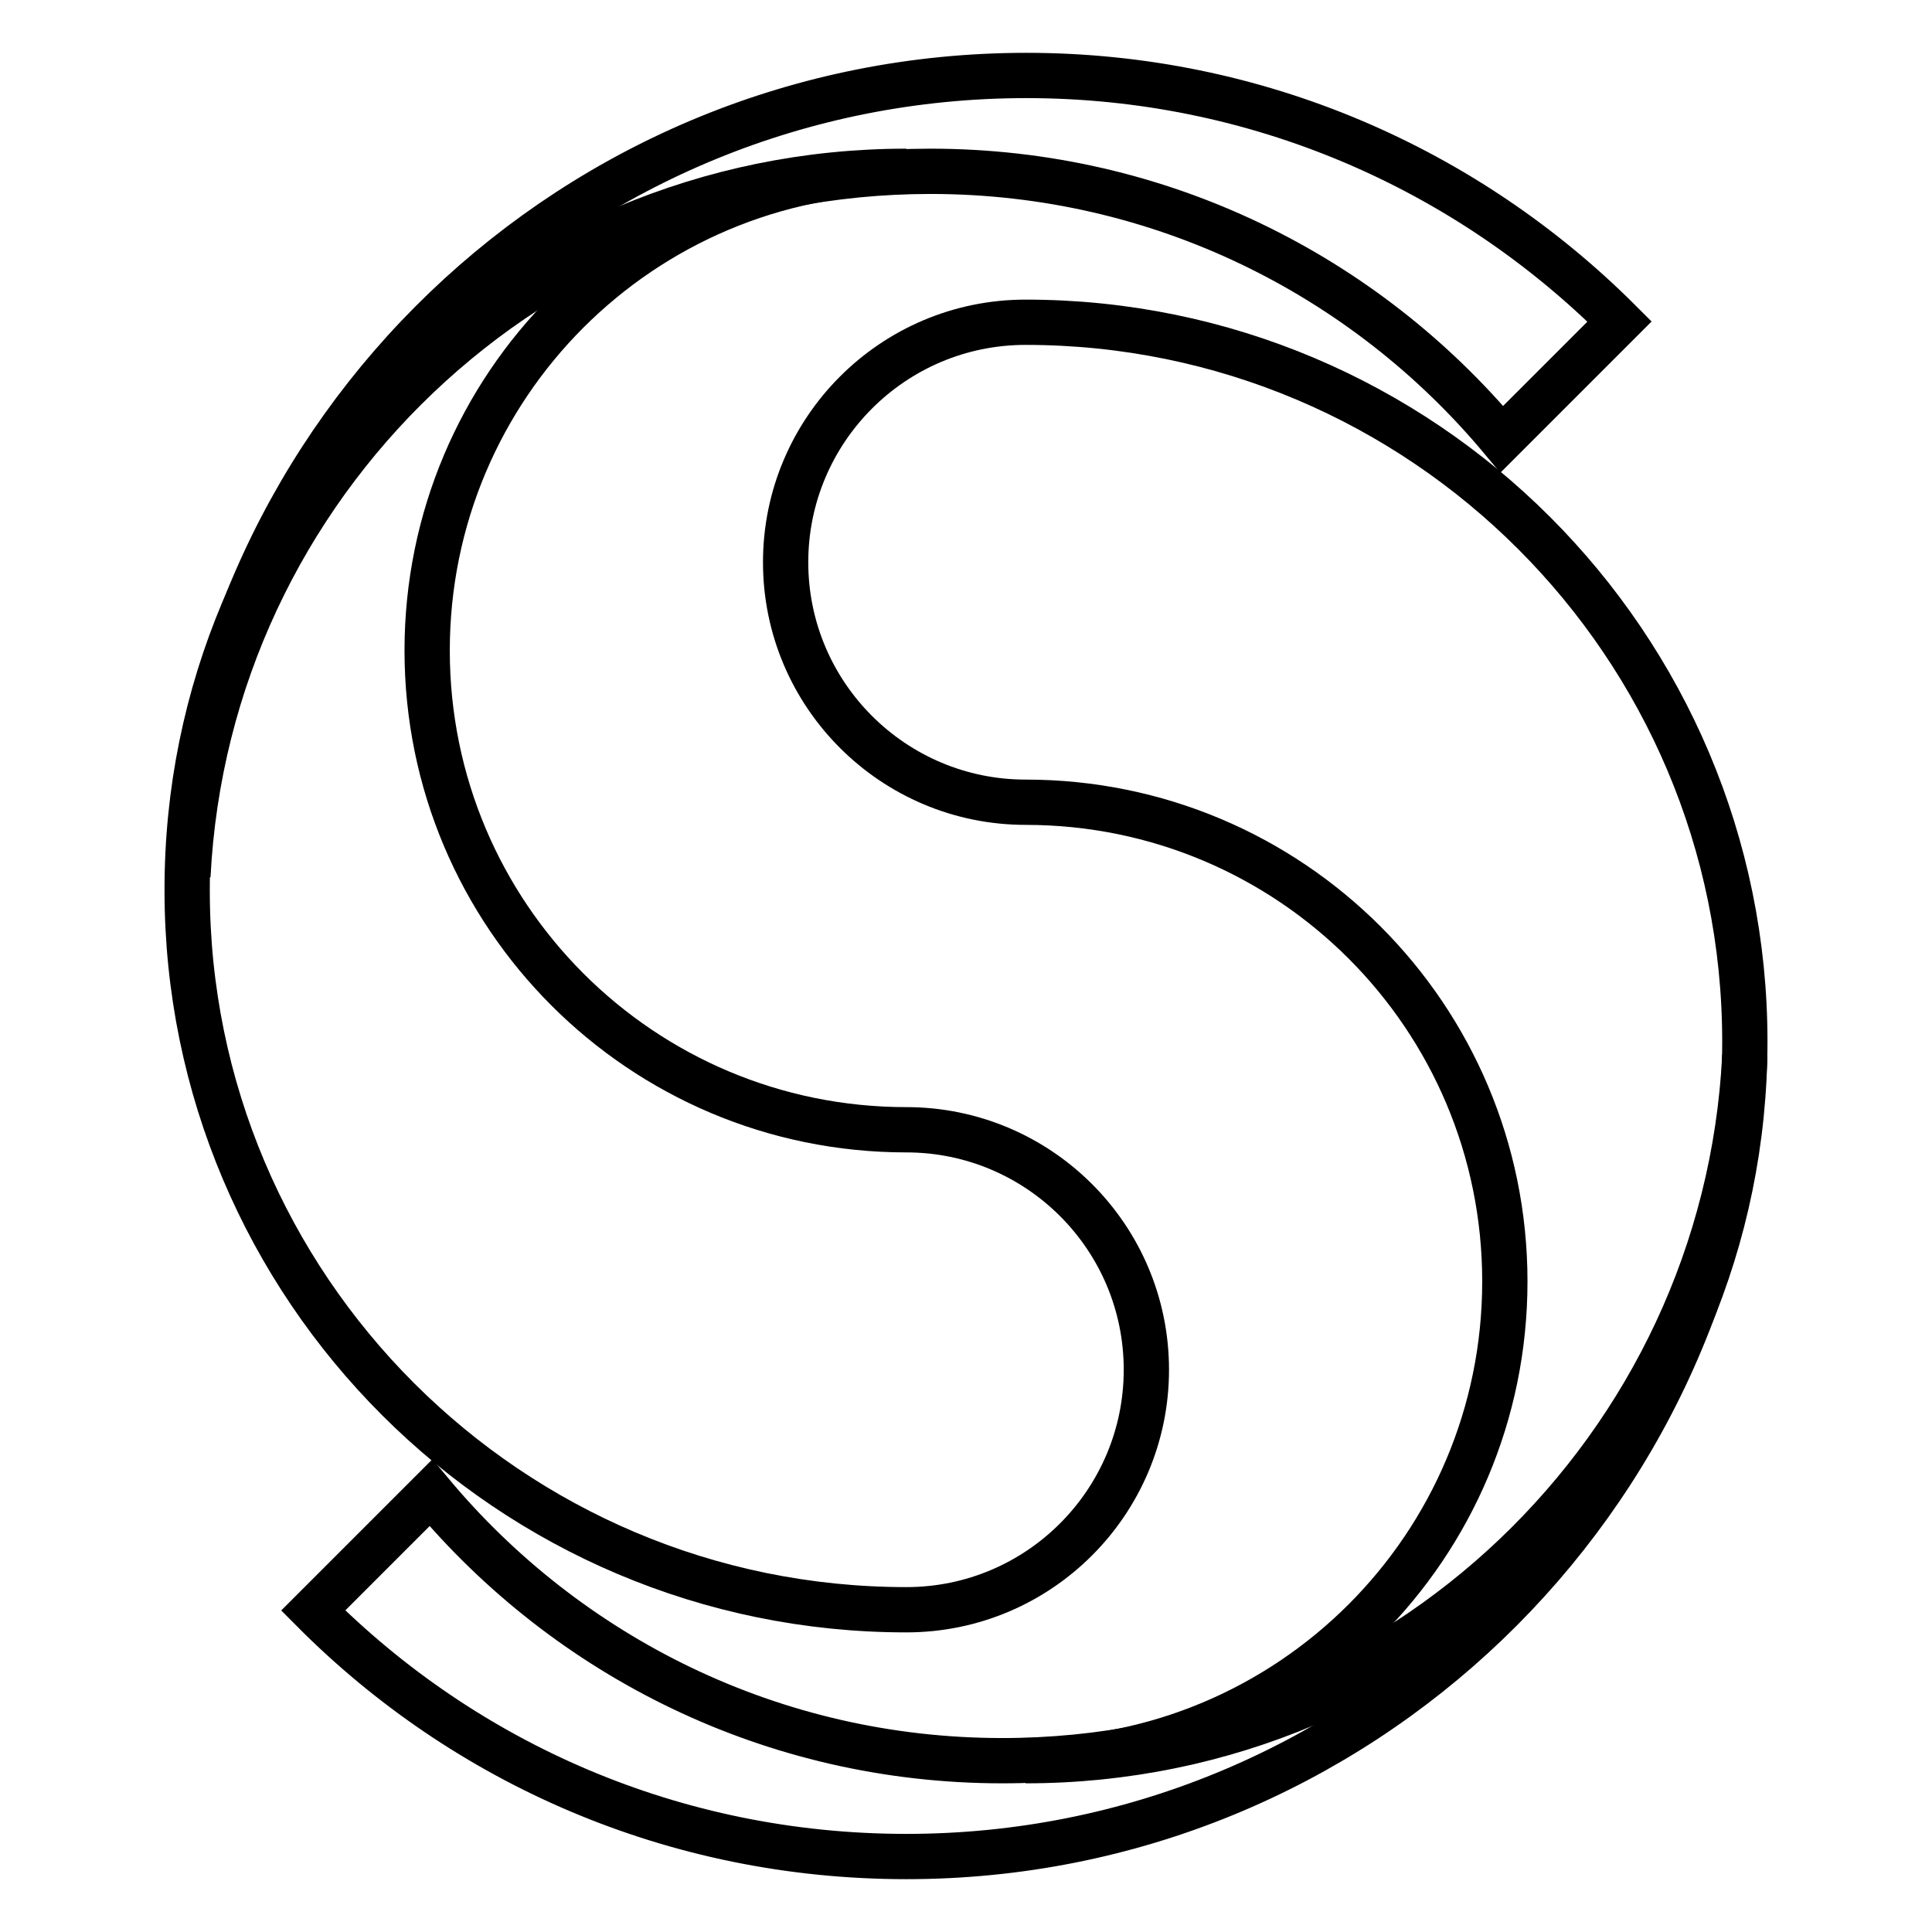
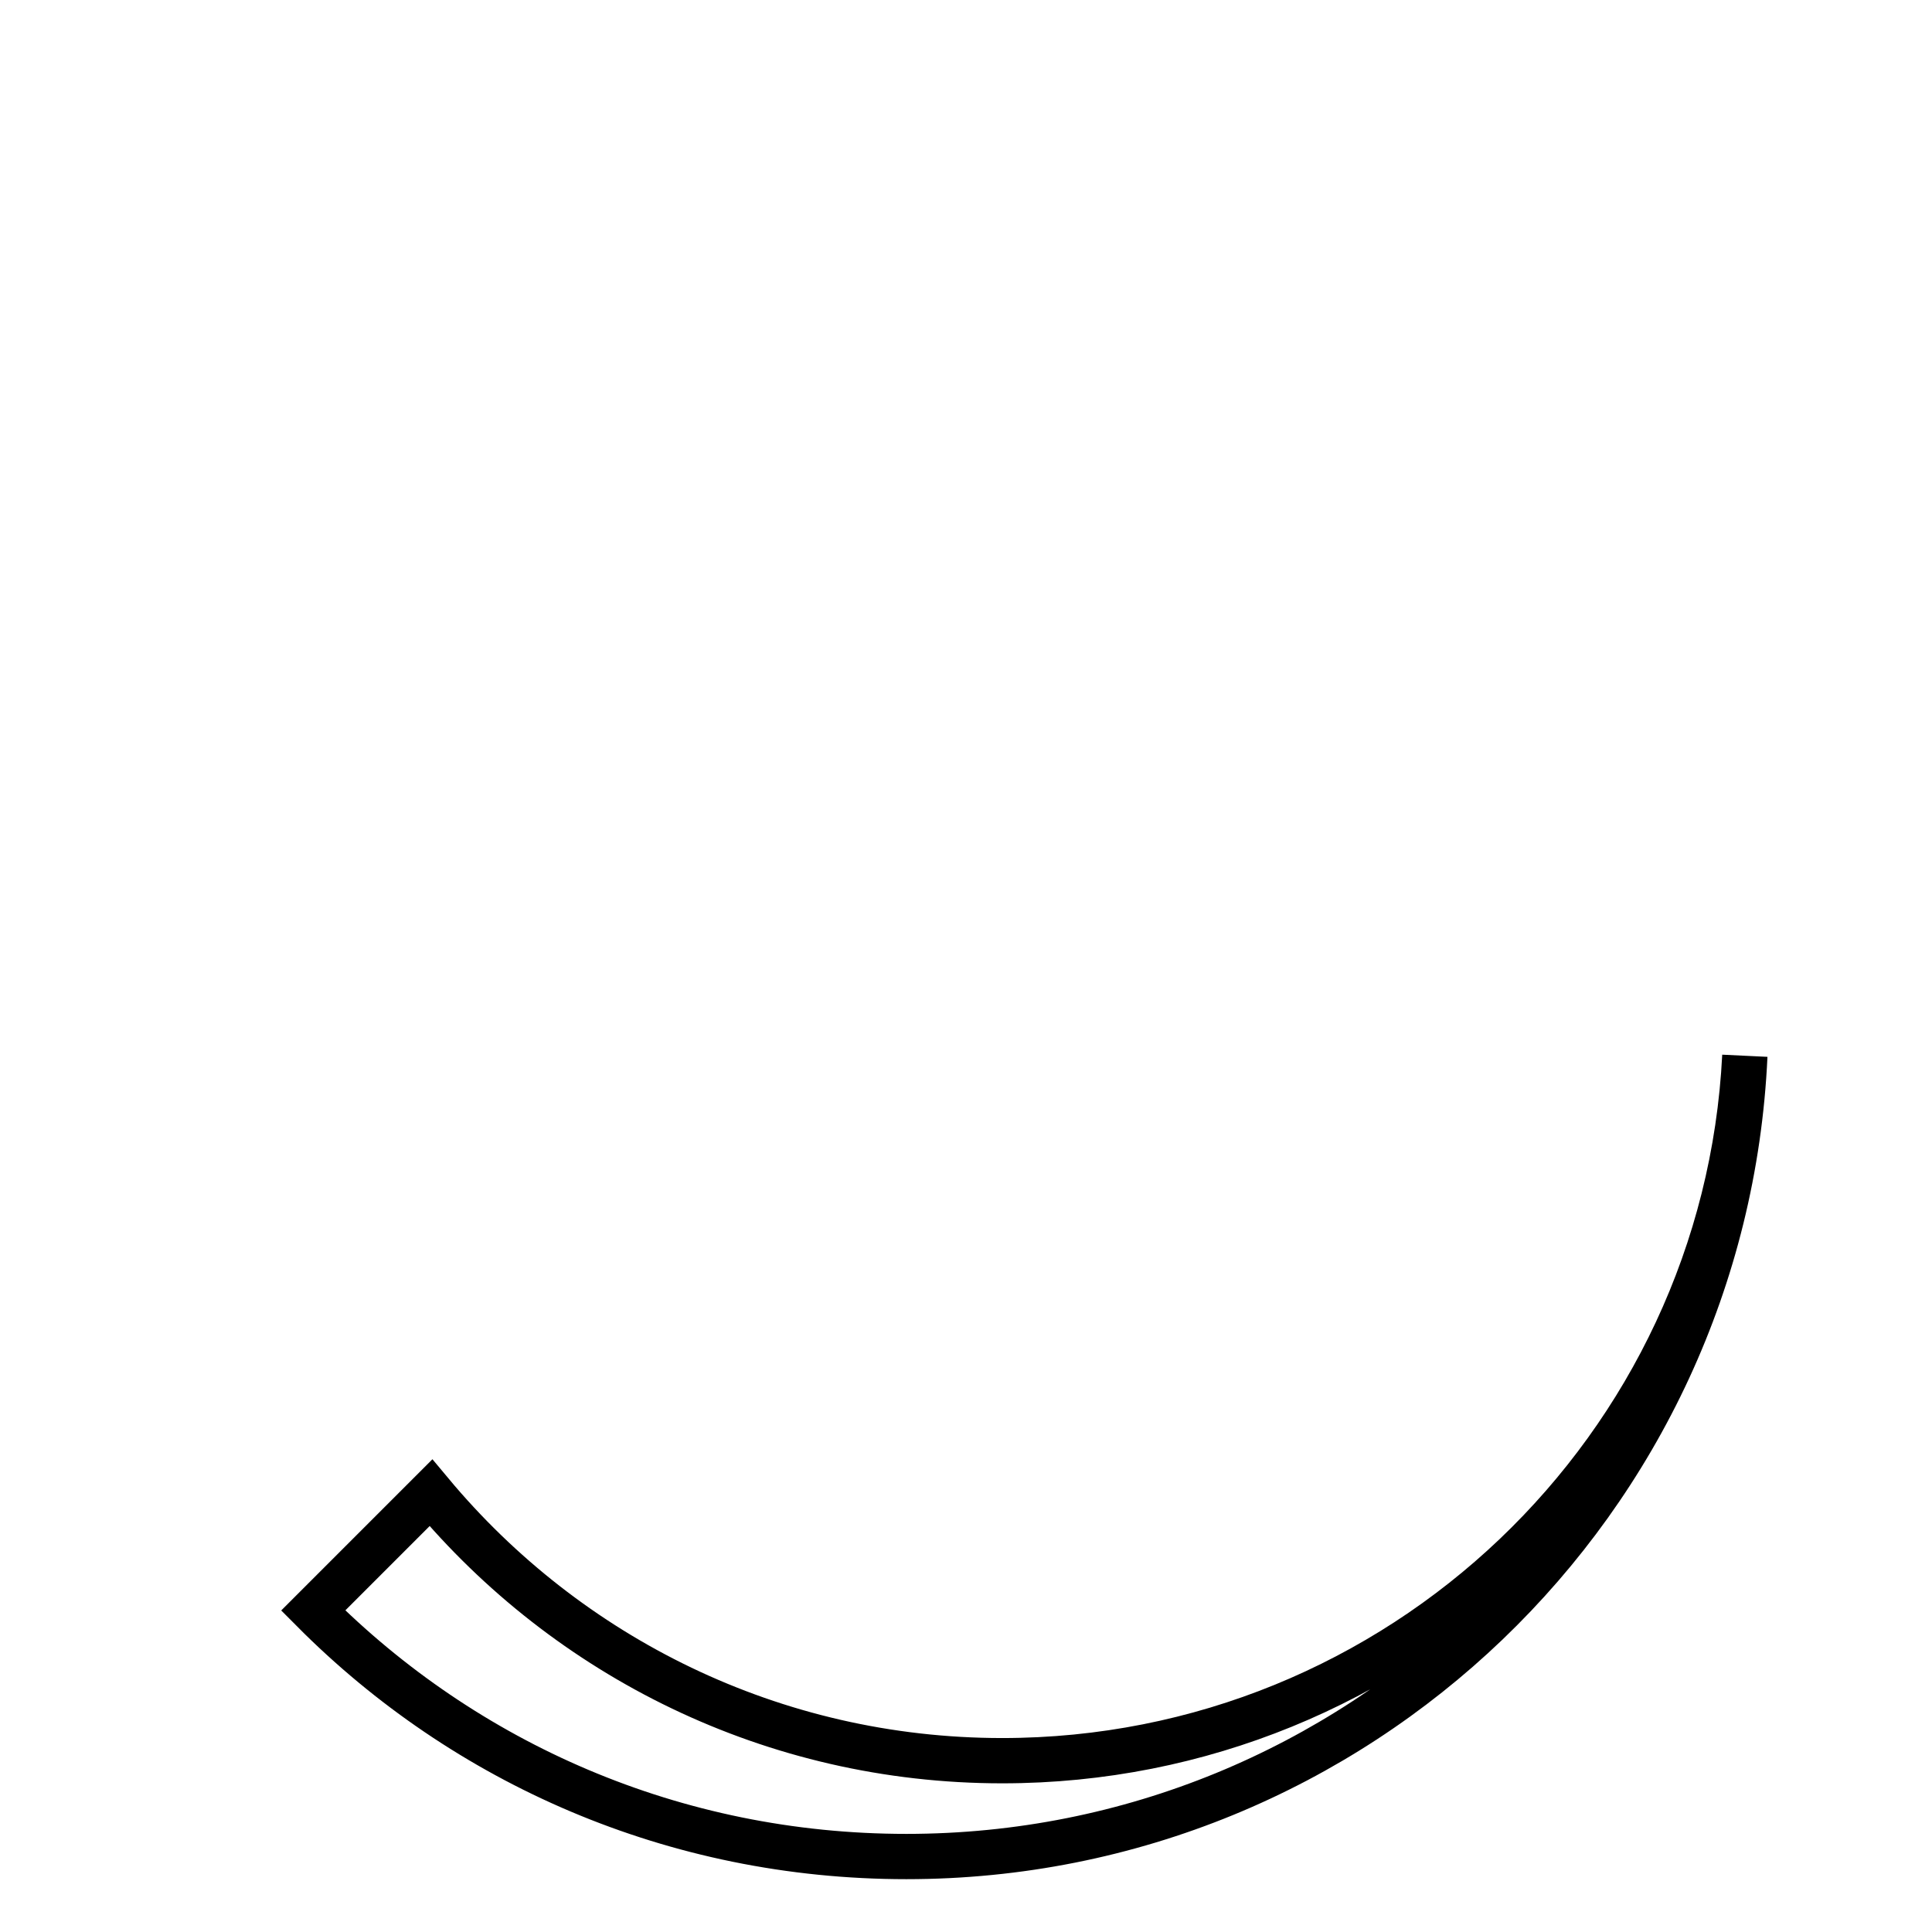
<svg xmlns="http://www.w3.org/2000/svg" version="1.1" x="0px" y="0px" viewBox="0 0 256 256" enable-background="new 0 0 256 256" xml:space="preserve">
  <g>
-     <path stroke-width="6" fill-opacity="0" stroke="#000000" d="M120.1,22.7c-35.1,0-63.5,28.4-63.5,63.5c0,35.1,28.4,63.5,63.5,63.5c17.5,0,31.8,14.2,31.8,31.8 c0,17.5-14.2,31.8-31.8,31.8c-52.6,0-95.3-42.7-95.3-95.3C24.7,65.4,67.4,22.7,120.1,22.7z" />
-     <path stroke-width="6" fill-opacity="0" stroke="#000000" d="M136,10C76.2,10,27.5,57.1,24.9,116.1c2.6-52,45.7-93.4,98.4-93.4c30.4,0,57.6,13.8,75.7,35.5l15.6-15.6 C194.4,22.4,166.6,10,136,10z" />
-     <path stroke-width="6" fill-opacity="0" stroke="#000000" d="M135.9,233.3c35.1,0,63.5-28.4,63.5-63.5c0-35.1-28.4-63.5-63.5-63.5c-17.5,0-31.8-14.2-31.8-31.8 c0-17.5,14.2-31.8,31.8-31.8c52.6,0,95.3,42.7,95.3,95.3C231.2,190.6,188.6,233.3,135.9,233.3L135.9,233.3z" />
    <path stroke-width="6" fill-opacity="0" stroke="#000000" d="M120.1,246c59.7,0,108.4-47.1,111.1-106.1c-2.6,52-45.7,93.4-98.4,93.4c-30.4,0-57.6-13.8-75.7-35.5 l-15.6,15.6C61.6,233.6,89.3,246,120.1,246z" />
  </g>
</svg>